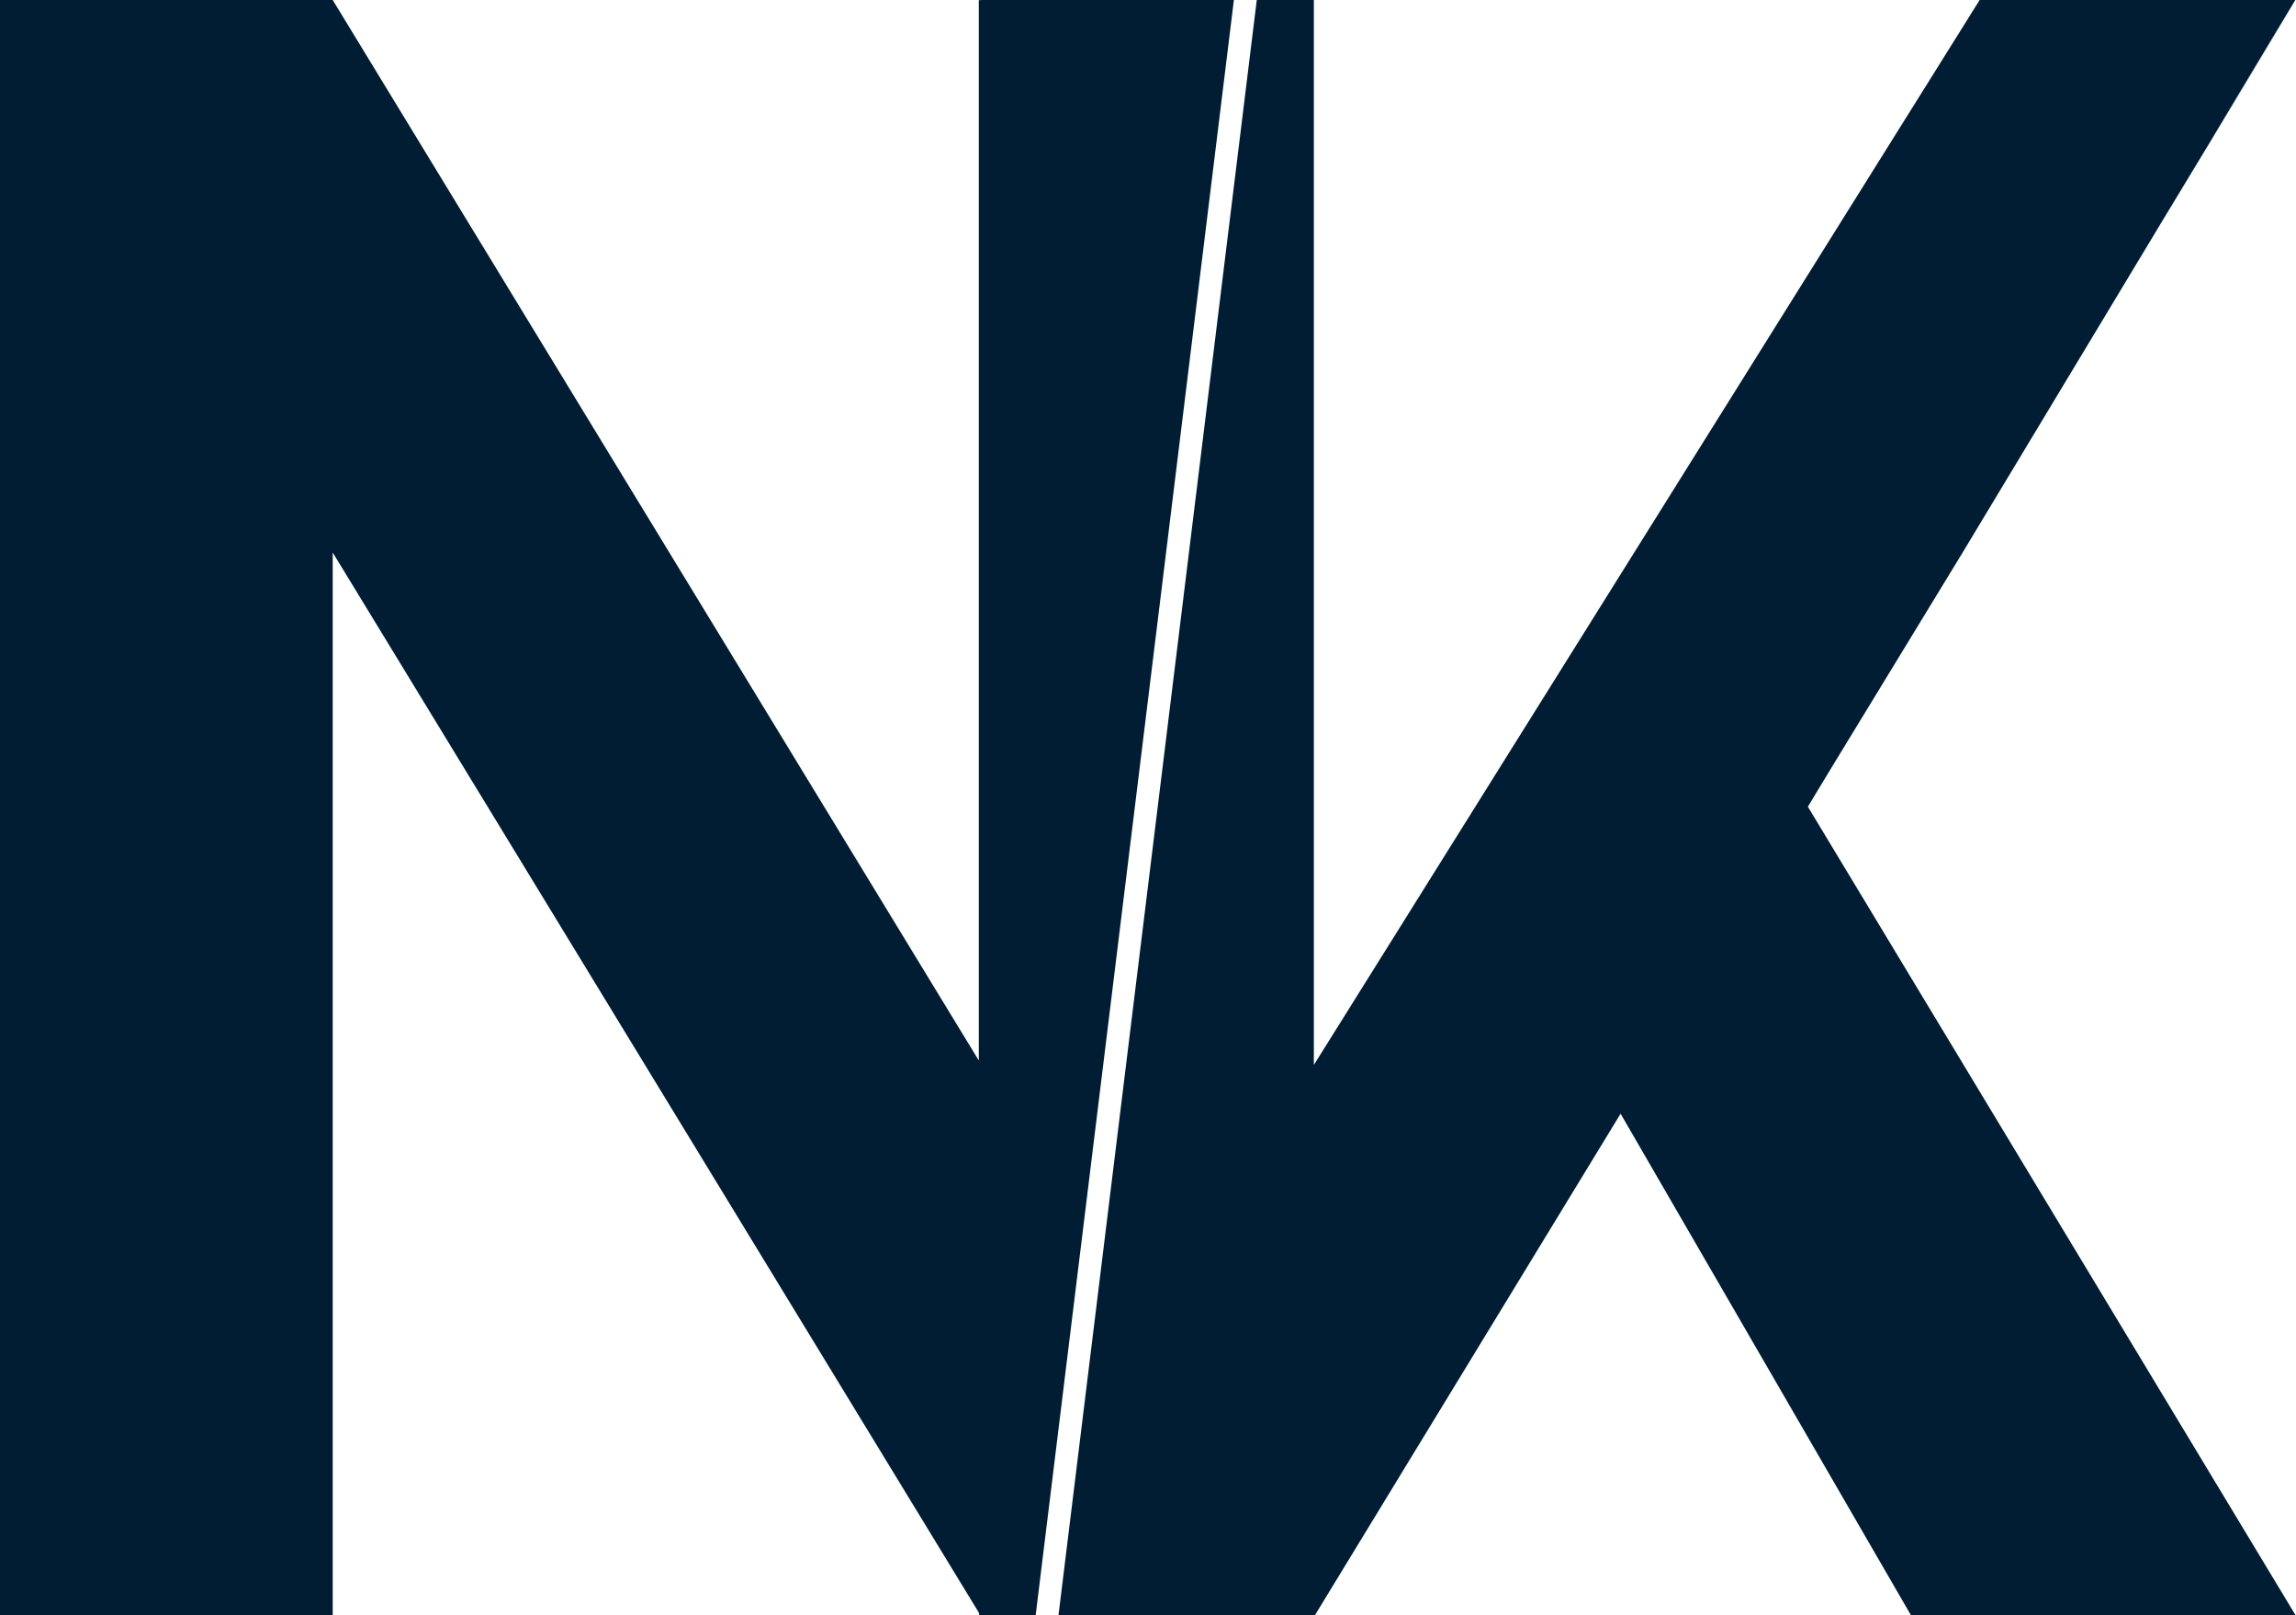
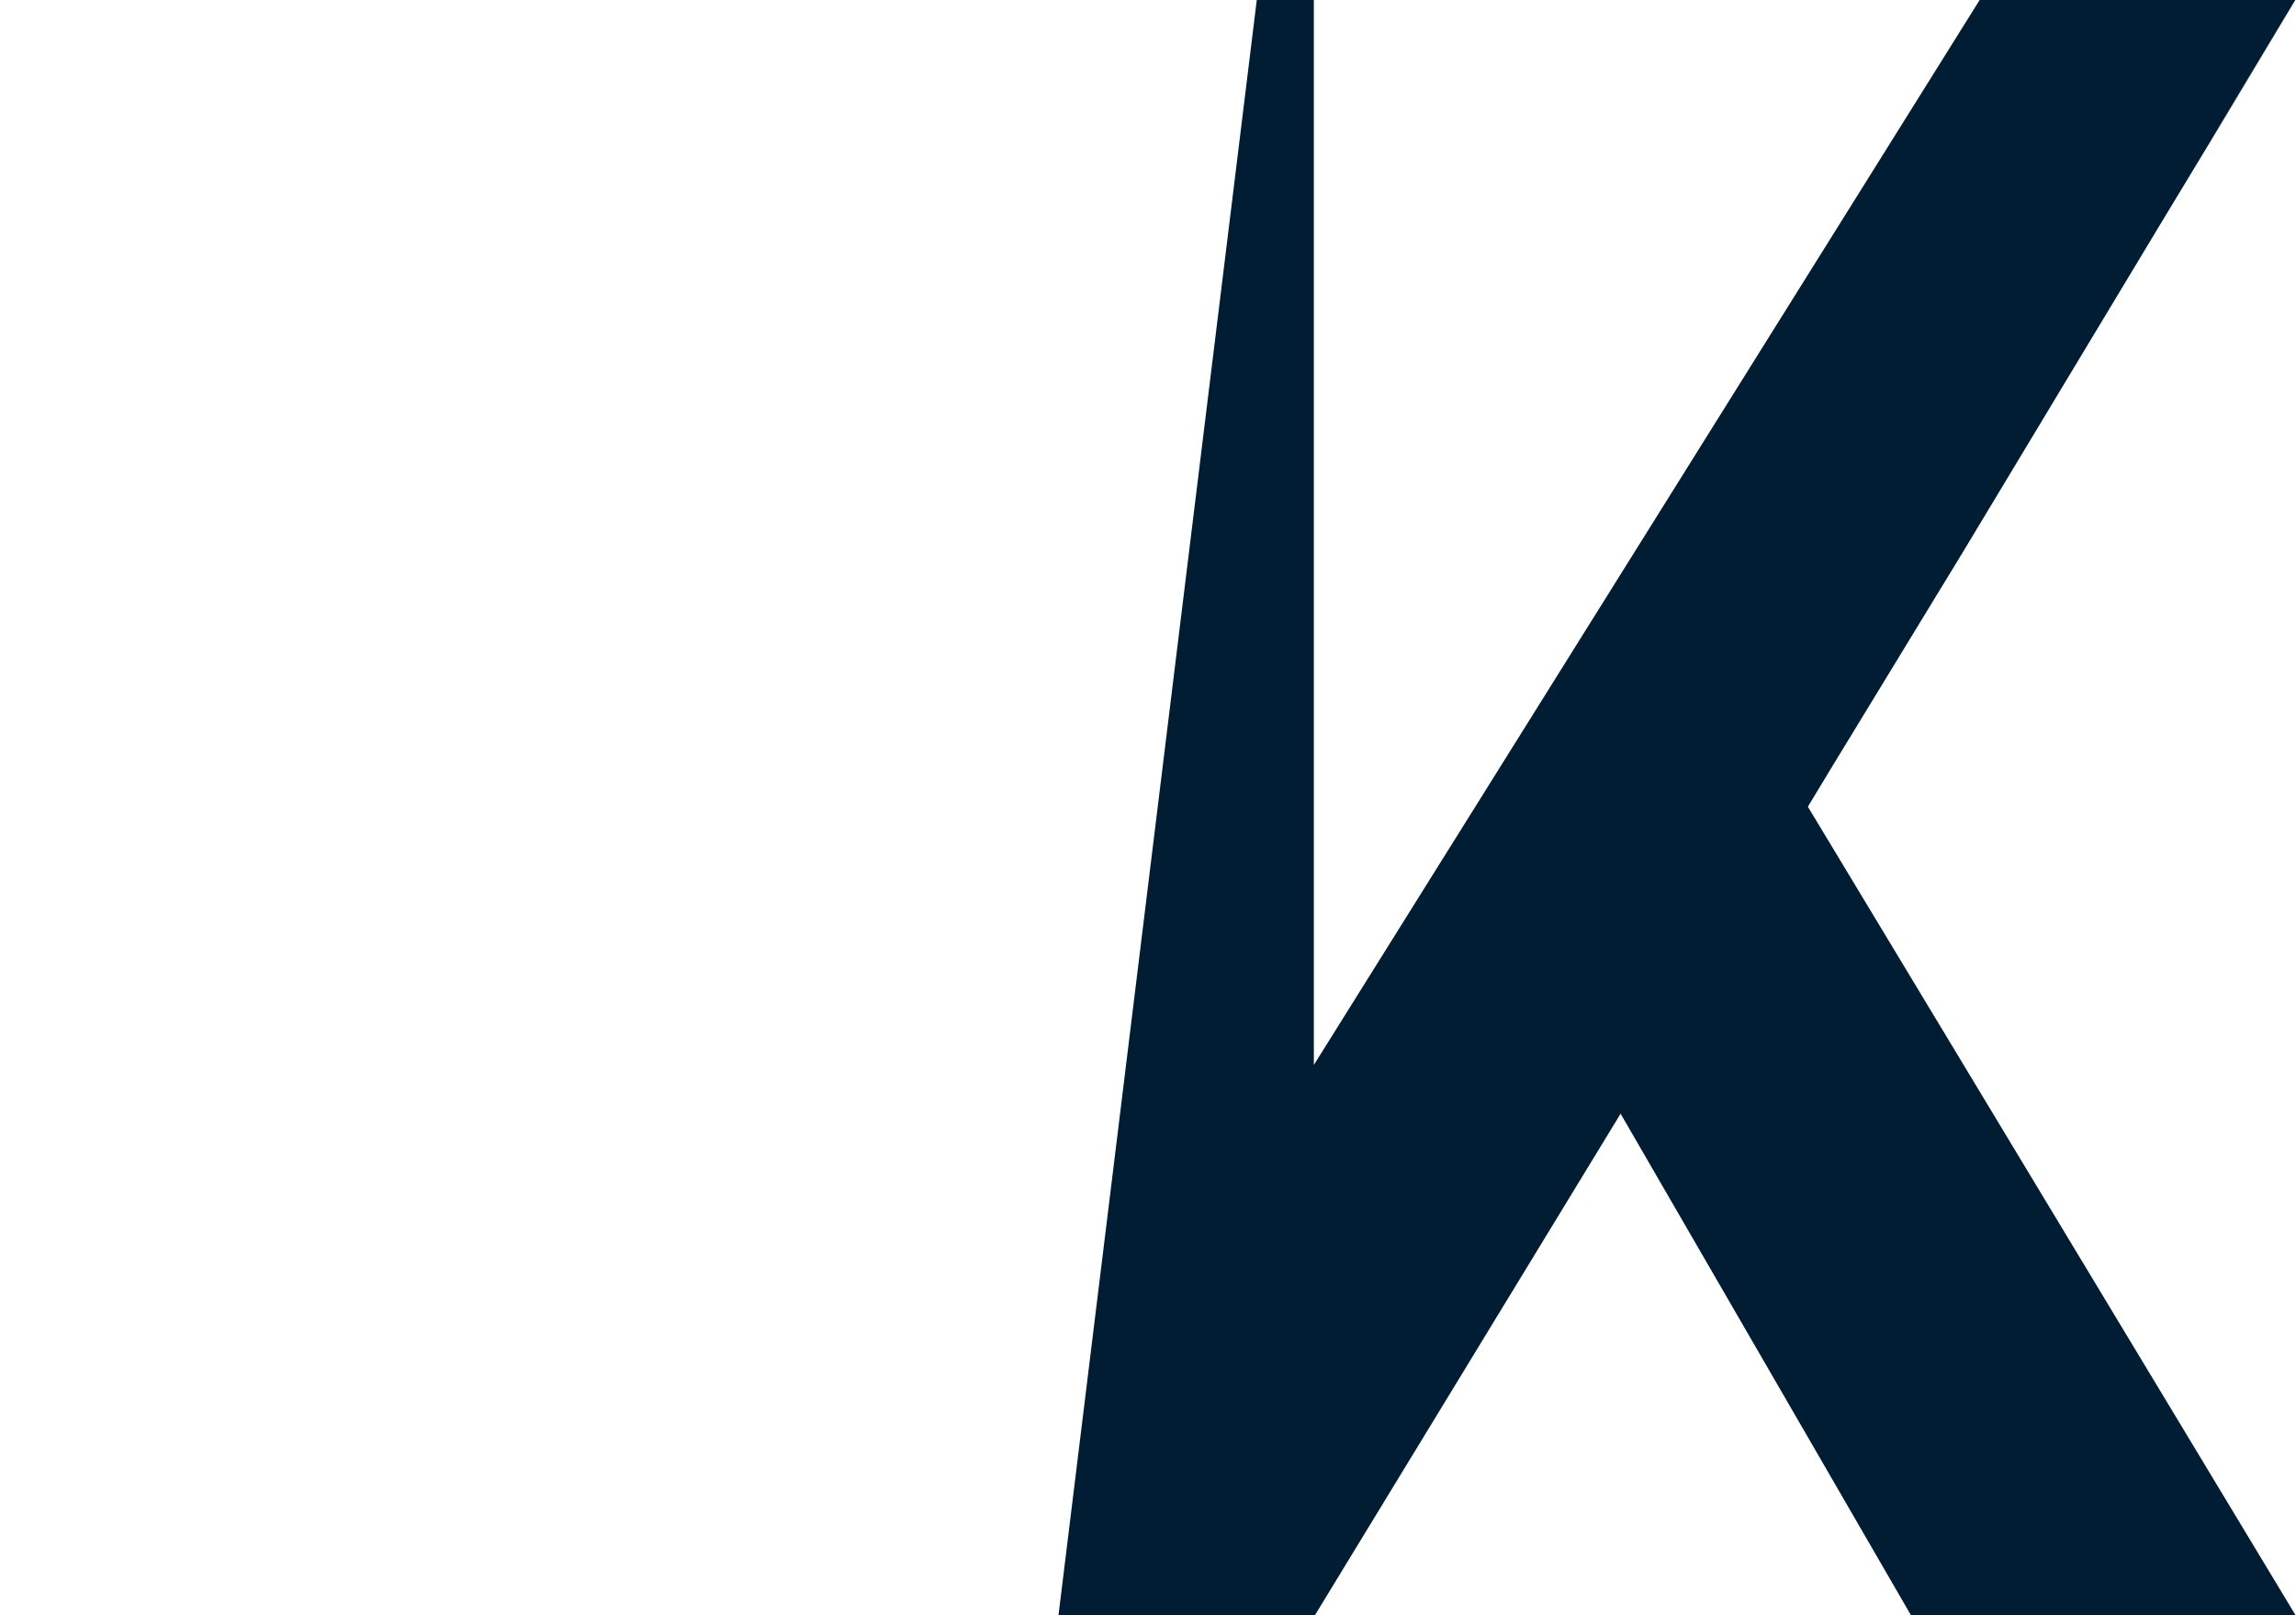
<svg xmlns="http://www.w3.org/2000/svg" id="Layer_1" data-name="Layer 1" viewBox="0 0 404.33 284.38">
  <defs>
    <style>
      .cls-1 {
        fill: #001d33;
        stroke-width: 0px;
      }
    </style>
  </defs>
-   <polygon class="cls-1" points="182.38 284.38 217.29 0 177.42 0 172.85 0 172.85 .02 172.37 .02 172.37 186.71 58.59 0 0 0 0 284.38 58.59 284.38 58.59 97.27 172.37 283.9 172.37 284.02 172.43 284.02 172.42 284.38 172.66 284.38 177.96 284.38 172.96 284.38 182.38 284.38" />
  <polygon class="cls-1" points="322.51 135.18 345.62 97.28 380.46 39.44 404.33 0 389.04 25.19 404.21 0 348.62 0 231.37 187.49 231.37 .02 231.36 .02 231.36 0 231.25 0 231.25 0 231.02 0 221.32 0 186.4 284.38 231.55 284.38 285.39 196.07 336.53 284.38 404.26 284.38 318.37 142.02 322.51 135.18" />
</svg>